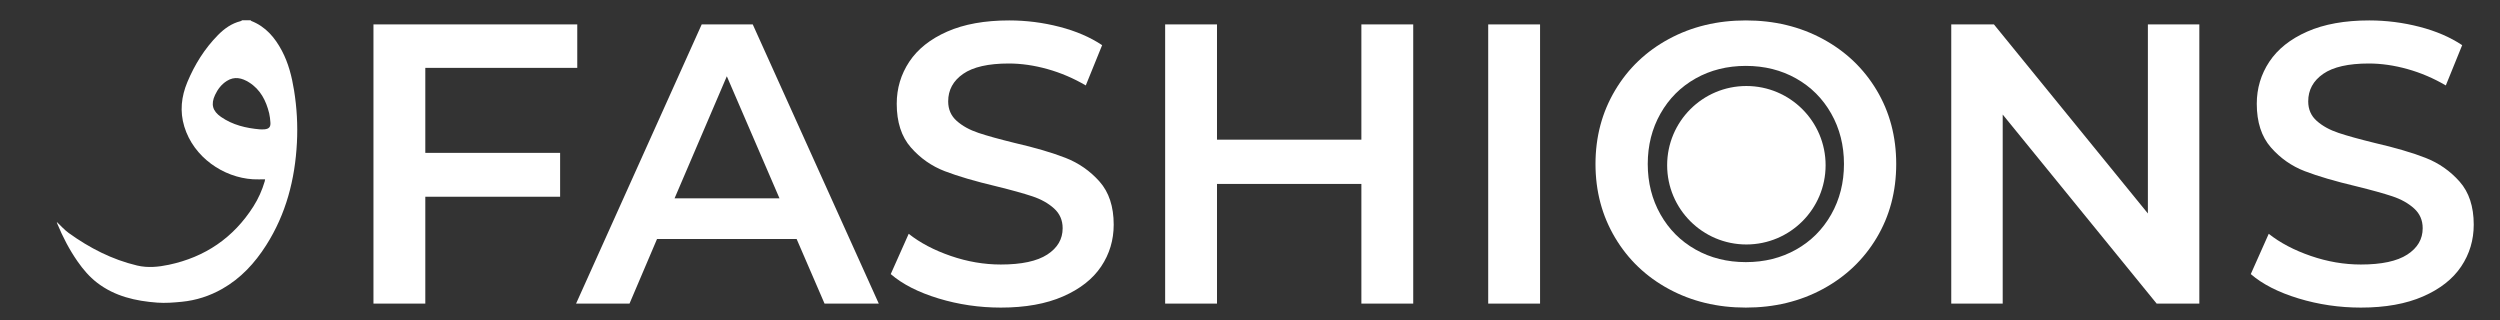
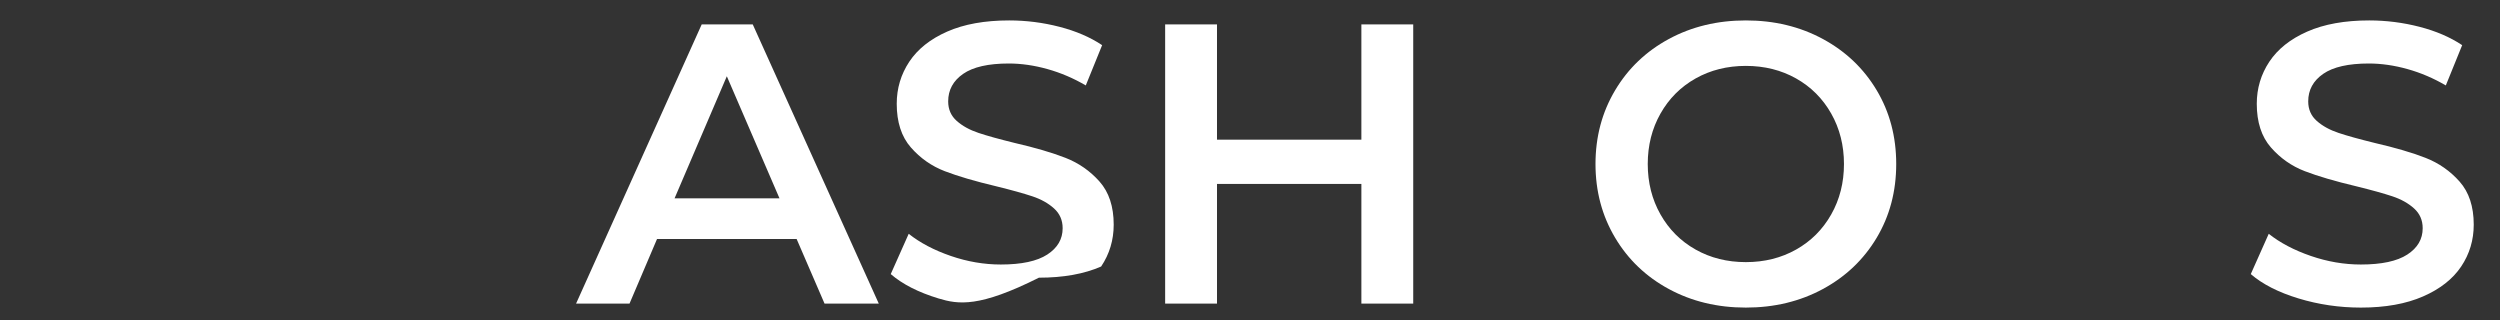
<svg xmlns="http://www.w3.org/2000/svg" version="1.1" id="Layer_1" x="0px" y="0px" width="2297px" height="294px" viewBox="0 0 2297 294" enable-background="new 0 0 2297 294" xml:space="preserve">
  <rect x="0" y="0" width="2297" height="294" fill="#333333" stroke="none" />
  <g>
-     <path fill="#FFFFFF" d="M390.773,62.376v78.055h123.861v40.31H390.773v98.21h-47.64V22.433h187.258v39.943H390.773z" />
    <path fill="#FFFFFF" d="M731.94,219.585h-128.26l-25.284,59.365h-49.104L644.724,22.433h46.906L807.429,278.95h-49.838   L731.94,219.585z M716.182,182.206L667.811,70.071l-48.006,112.135H716.182z" />
-     <path fill="#FFFFFF" d="M862.211,274.188c-18.449-5.617-33.044-13.066-43.792-22.354l16.491-37.013   c10.501,8.309,23.39,15.088,38.661,20.339c15.265,5.256,30.599,7.879,45.989,7.879c19.057,0,33.284-3.052,42.692-9.162   c9.402-6.104,14.108-14.165,14.108-24.187c0-7.328-2.628-13.375-7.879-18.14c-5.257-4.764-11.91-8.485-19.973-11.177   c-8.062-2.686-19.056-5.737-32.98-9.161c-19.548-4.638-35.363-9.282-47.456-13.925c-12.093-4.639-22.48-11.91-31.148-21.804   c-8.675-9.894-13.009-23.27-13.009-40.126c0-14.166,3.848-27.055,11.543-38.661c7.695-11.601,19.296-20.825,34.813-27.667   c15.511-6.837,34.504-10.261,56.982-10.261c15.632,0,31.022,1.958,46.173,5.863c15.146,3.911,28.217,9.528,39.21,16.857   L997.616,78.5c-11.24-6.596-22.966-11.601-35.181-15.024c-12.219-3.418-24.065-5.13-35.546-5.13   c-18.814,0-32.798,3.178-41.959,9.528c-9.161,6.355-13.741,14.784-13.741,25.285c0,7.329,2.623,13.318,7.879,17.956   c5.25,4.644,11.91,8.308,19.972,10.994c8.062,2.691,19.056,5.743,32.981,9.162c19.055,4.397,34.687,8.978,46.905,13.742   c12.213,4.764,22.657,12.036,31.332,21.803c8.669,9.773,13.009,22.967,13.009,39.578c0,14.17-3.848,26.996-11.543,38.478   c-7.695,11.485-19.364,20.647-34.997,27.483c-15.637,6.836-34.692,10.261-57.167,10.261   C899.773,282.614,880.654,279.805,862.211,274.188z" />
+     <path fill="#FFFFFF" d="M862.211,274.188c-18.449-5.617-33.044-13.066-43.792-22.354l16.491-37.013   c10.501,8.309,23.39,15.088,38.661,20.339c15.265,5.256,30.599,7.879,45.989,7.879c19.057,0,33.284-3.052,42.692-9.162   c9.402-6.104,14.108-14.165,14.108-24.187c0-7.328-2.628-13.375-7.879-18.14c-5.257-4.764-11.91-8.485-19.973-11.177   c-8.062-2.686-19.056-5.737-32.98-9.161c-19.548-4.638-35.363-9.282-47.456-13.925c-12.093-4.639-22.48-11.91-31.148-21.804   c-8.675-9.894-13.009-23.27-13.009-40.126c0-14.166,3.848-27.055,11.543-38.661c7.695-11.601,19.296-20.825,34.813-27.667   c15.511-6.837,34.504-10.261,56.982-10.261c15.632,0,31.022,1.958,46.173,5.863c15.146,3.911,28.217,9.528,39.21,16.857   L997.616,78.5c-11.24-6.596-22.966-11.601-35.181-15.024c-12.219-3.418-24.065-5.13-35.546-5.13   c-18.814,0-32.798,3.178-41.959,9.528c-9.161,6.355-13.741,14.784-13.741,25.285c0,7.329,2.623,13.318,7.879,17.956   c5.25,4.644,11.91,8.308,19.972,10.994c8.062,2.691,19.056,5.743,32.981,9.162c19.055,4.397,34.687,8.978,46.905,13.742   c12.213,4.764,22.657,12.036,31.332,21.803c8.669,9.773,13.009,22.967,13.009,39.578c0,14.17-3.848,26.996-11.543,38.478   c-15.637,6.836-34.692,10.261-57.167,10.261   C899.773,282.614,880.654,279.805,862.211,274.188z" />
    <path fill="#FFFFFF" d="M1298.474,22.433V278.95h-47.639V169.014h-132.656V278.95h-47.639V22.433h47.639v105.905h132.656V22.433   H1298.474z" />
-     <path fill="#FFFFFF" d="M1367.366,22.433h47.64V278.95h-47.64V22.433z" />
    <path fill="#FFFFFF" d="M1533.365,265.574c-21.015-11.359-37.505-27.117-49.473-47.272c-11.973-20.153-17.956-42.69-17.956-67.61   c0-24.918,5.983-47.456,17.956-67.61c11.968-20.155,28.458-35.913,49.473-47.272c21.008-11.36,44.581-17.04,70.726-17.04   c26.138,0,49.712,5.68,70.726,17.04c21.009,11.36,37.498,27.061,49.472,47.089c11.967,20.035,17.956,42.635,17.956,67.793   c0,25.166-5.989,47.766-17.956,67.795c-11.974,20.035-28.463,35.729-49.472,47.089c-21.014,11.36-44.588,17.04-70.726,17.04   C1577.946,282.614,1554.373,276.936,1533.365,265.574z M1650.264,229.296c13.68-7.694,24.428-18.442,32.248-32.248   c7.815-13.8,11.728-29.253,11.728-46.356c0-17.096-3.911-32.55-11.728-46.355c-7.82-13.799-18.568-24.552-32.248-32.248   c-13.685-7.695-29.076-11.543-46.173-11.543c-17.104,0-32.494,3.848-46.174,11.543c-13.685,7.696-24.432,18.449-32.248,32.248   c-7.821,13.805-11.726,29.259-11.726,46.355c0,17.104,3.904,32.558,11.726,46.356c7.816,13.806,18.563,24.554,32.248,32.248   c13.681,7.695,29.07,11.543,46.174,11.543C1621.188,240.839,1636.579,236.991,1650.264,229.296z" />
-     <path fill="#FFFFFF" d="M2020.747,22.433V278.95h-39.211l-141.451-173.699V278.95h-47.272V22.433h39.211l141.451,173.699V22.433   H2020.747z" />
    <path fill="#FFFFFF" d="M2111.811,274.188c-18.448-5.617-33.043-13.066-43.791-22.354l16.49-37.013   c10.501,8.309,23.391,15.088,38.661,20.339c15.265,5.256,30.599,7.879,45.989,7.879c19.056,0,33.283-3.052,42.691-9.162   c9.401-6.104,14.108-14.165,14.108-24.187c0-7.328-2.628-13.375-7.879-18.14c-5.257-4.764-11.91-8.485-19.972-11.177   c-8.063-2.686-19.057-5.737-32.98-9.161c-19.549-4.638-35.363-9.282-47.456-13.925c-12.093-4.639-22.479-11.91-31.147-21.804   c-8.676-9.894-13.011-23.27-13.011-40.126c0-14.166,3.85-27.055,11.544-38.661c7.695-11.601,19.296-20.825,34.813-27.667   c15.512-6.837,34.504-10.261,56.983-10.261c15.631,0,31.022,1.958,46.174,5.863c15.145,3.911,28.217,9.528,39.211,16.857   L2247.215,78.5c-11.238-6.596-22.966-11.601-35.18-15.024c-12.219-3.418-24.064-5.13-35.546-5.13   c-18.813,0-32.797,3.178-41.959,9.528c-9.161,6.355-13.741,14.784-13.741,25.285c0,7.329,2.622,13.318,7.878,17.956   c5.251,4.644,11.91,8.308,19.972,10.994c8.063,2.691,19.057,5.743,32.981,9.162c19.056,4.397,34.687,8.978,46.906,13.742   c12.213,4.764,22.657,12.036,31.331,21.803c8.669,9.773,13.01,22.967,13.01,39.578c0,14.17-3.848,26.996-11.544,38.478   c-7.695,11.485-19.364,20.647-34.996,27.483c-15.637,6.836-34.692,10.261-57.167,10.261   C2149.372,282.614,2130.253,279.805,2111.811,274.188z" />
  </g>
-   <circle fill="#FFFFFF" cx="1604.571" cy="151.821" r="72.796" />
  <g>
-     <path fill="#FFFFFF" d="M230.274,18.631c0.226,0.226,0.41,0.555,0.682,0.662c13.166,5.187,21.632,15.235,28.033,27.316   c6.048,11.419,9.154,23.78,11.197,36.455c2.572,15.953,3.455,32.029,2.619,48.129c-1.748,33.649-9.974,65.441-28.263,94.167   c-10.445,16.406-23.308,30.384-40.407,40.078c-11.555,6.553-23.983,10.549-37.164,11.84c-7.452,0.729-15.037,1.332-22.472,0.781   c-19.905-1.479-39.045-5.769-55.343-18.341c-7.052-5.438-12.746-12.147-17.816-19.405c-7.582-10.853-13.635-22.537-18.691-34.752   c-0.184-0.442-0.314-0.91-0.427-1.377c-0.029-0.119,0.104-0.276,0.055-0.158c3.563,3.339,6.87,7.185,10.873,10.062   c19.129,13.752,39.816,24.422,62.876,29.886c9.69,2.297,19.538,1.328,29.146-0.711c33.267-7.061,59.313-24.766,77.633-53.554   c4.583-7.199,8.017-14.946,10.439-23.136c0.155-0.526,0.199-1.086,0.33-1.831c-3.836,0-7.54,0.196-11.218-0.031   c-27.064-1.669-54.423-20.157-63.026-48.44c-4.235-13.921-2.733-27.528,2.789-40.772c6.723-16.123,15.819-30.756,28.125-43.25   c5.86-5.95,12.515-10.737,20.81-12.804c0.522-0.13,0.974-0.537,1.458-0.814C225.097,18.631,227.686,18.631,230.274,18.631z    M238.677,118.85c1.454,0,2.919,0.121,4.359-0.023c4.196-0.42,5.758-2.228,5.413-6.406c-0.233-2.813-0.476-5.666-1.147-8.394   c-2.847-11.564-8.016-21.761-18.446-28.324c-6.482-4.078-13.413-5.82-20.523-1.286c-4.915,3.134-8.316,7.631-10.753,12.852   c-4.005,8.578-2.271,14.796,5.51,20.172C213.799,114.84,225.957,117.719,238.677,118.85z" />
-   </g>
+     </g>
</svg>